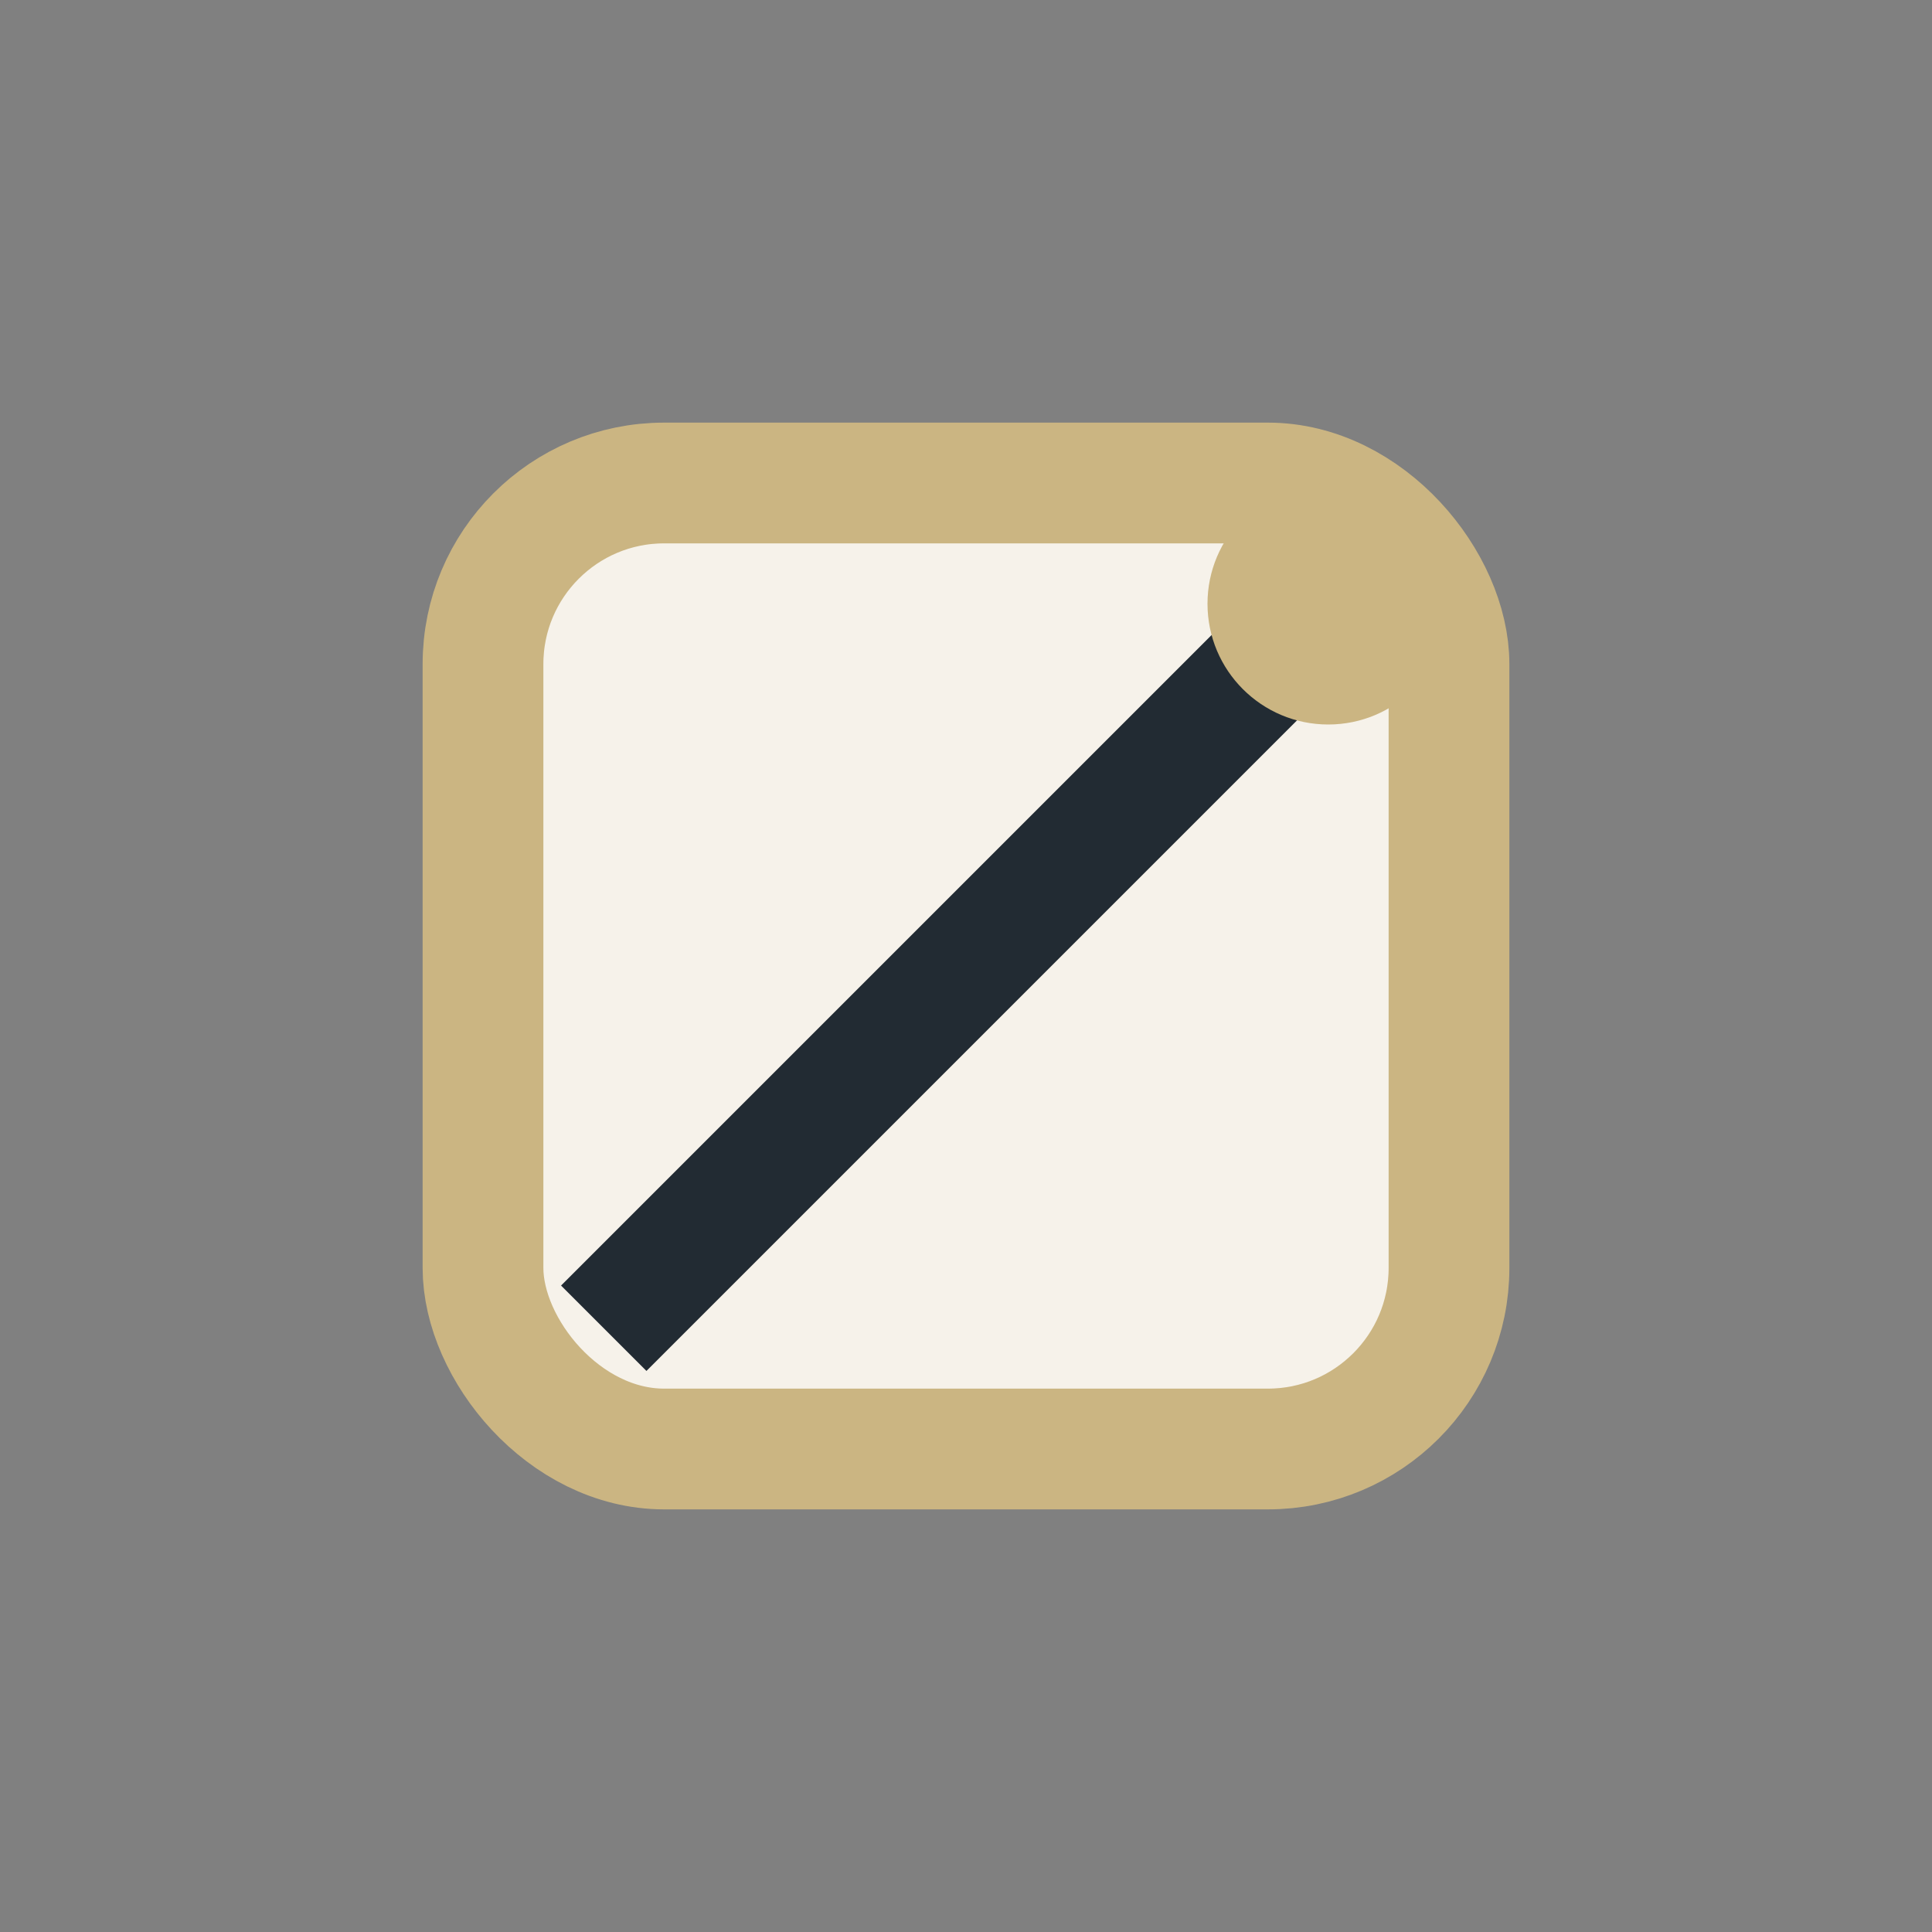
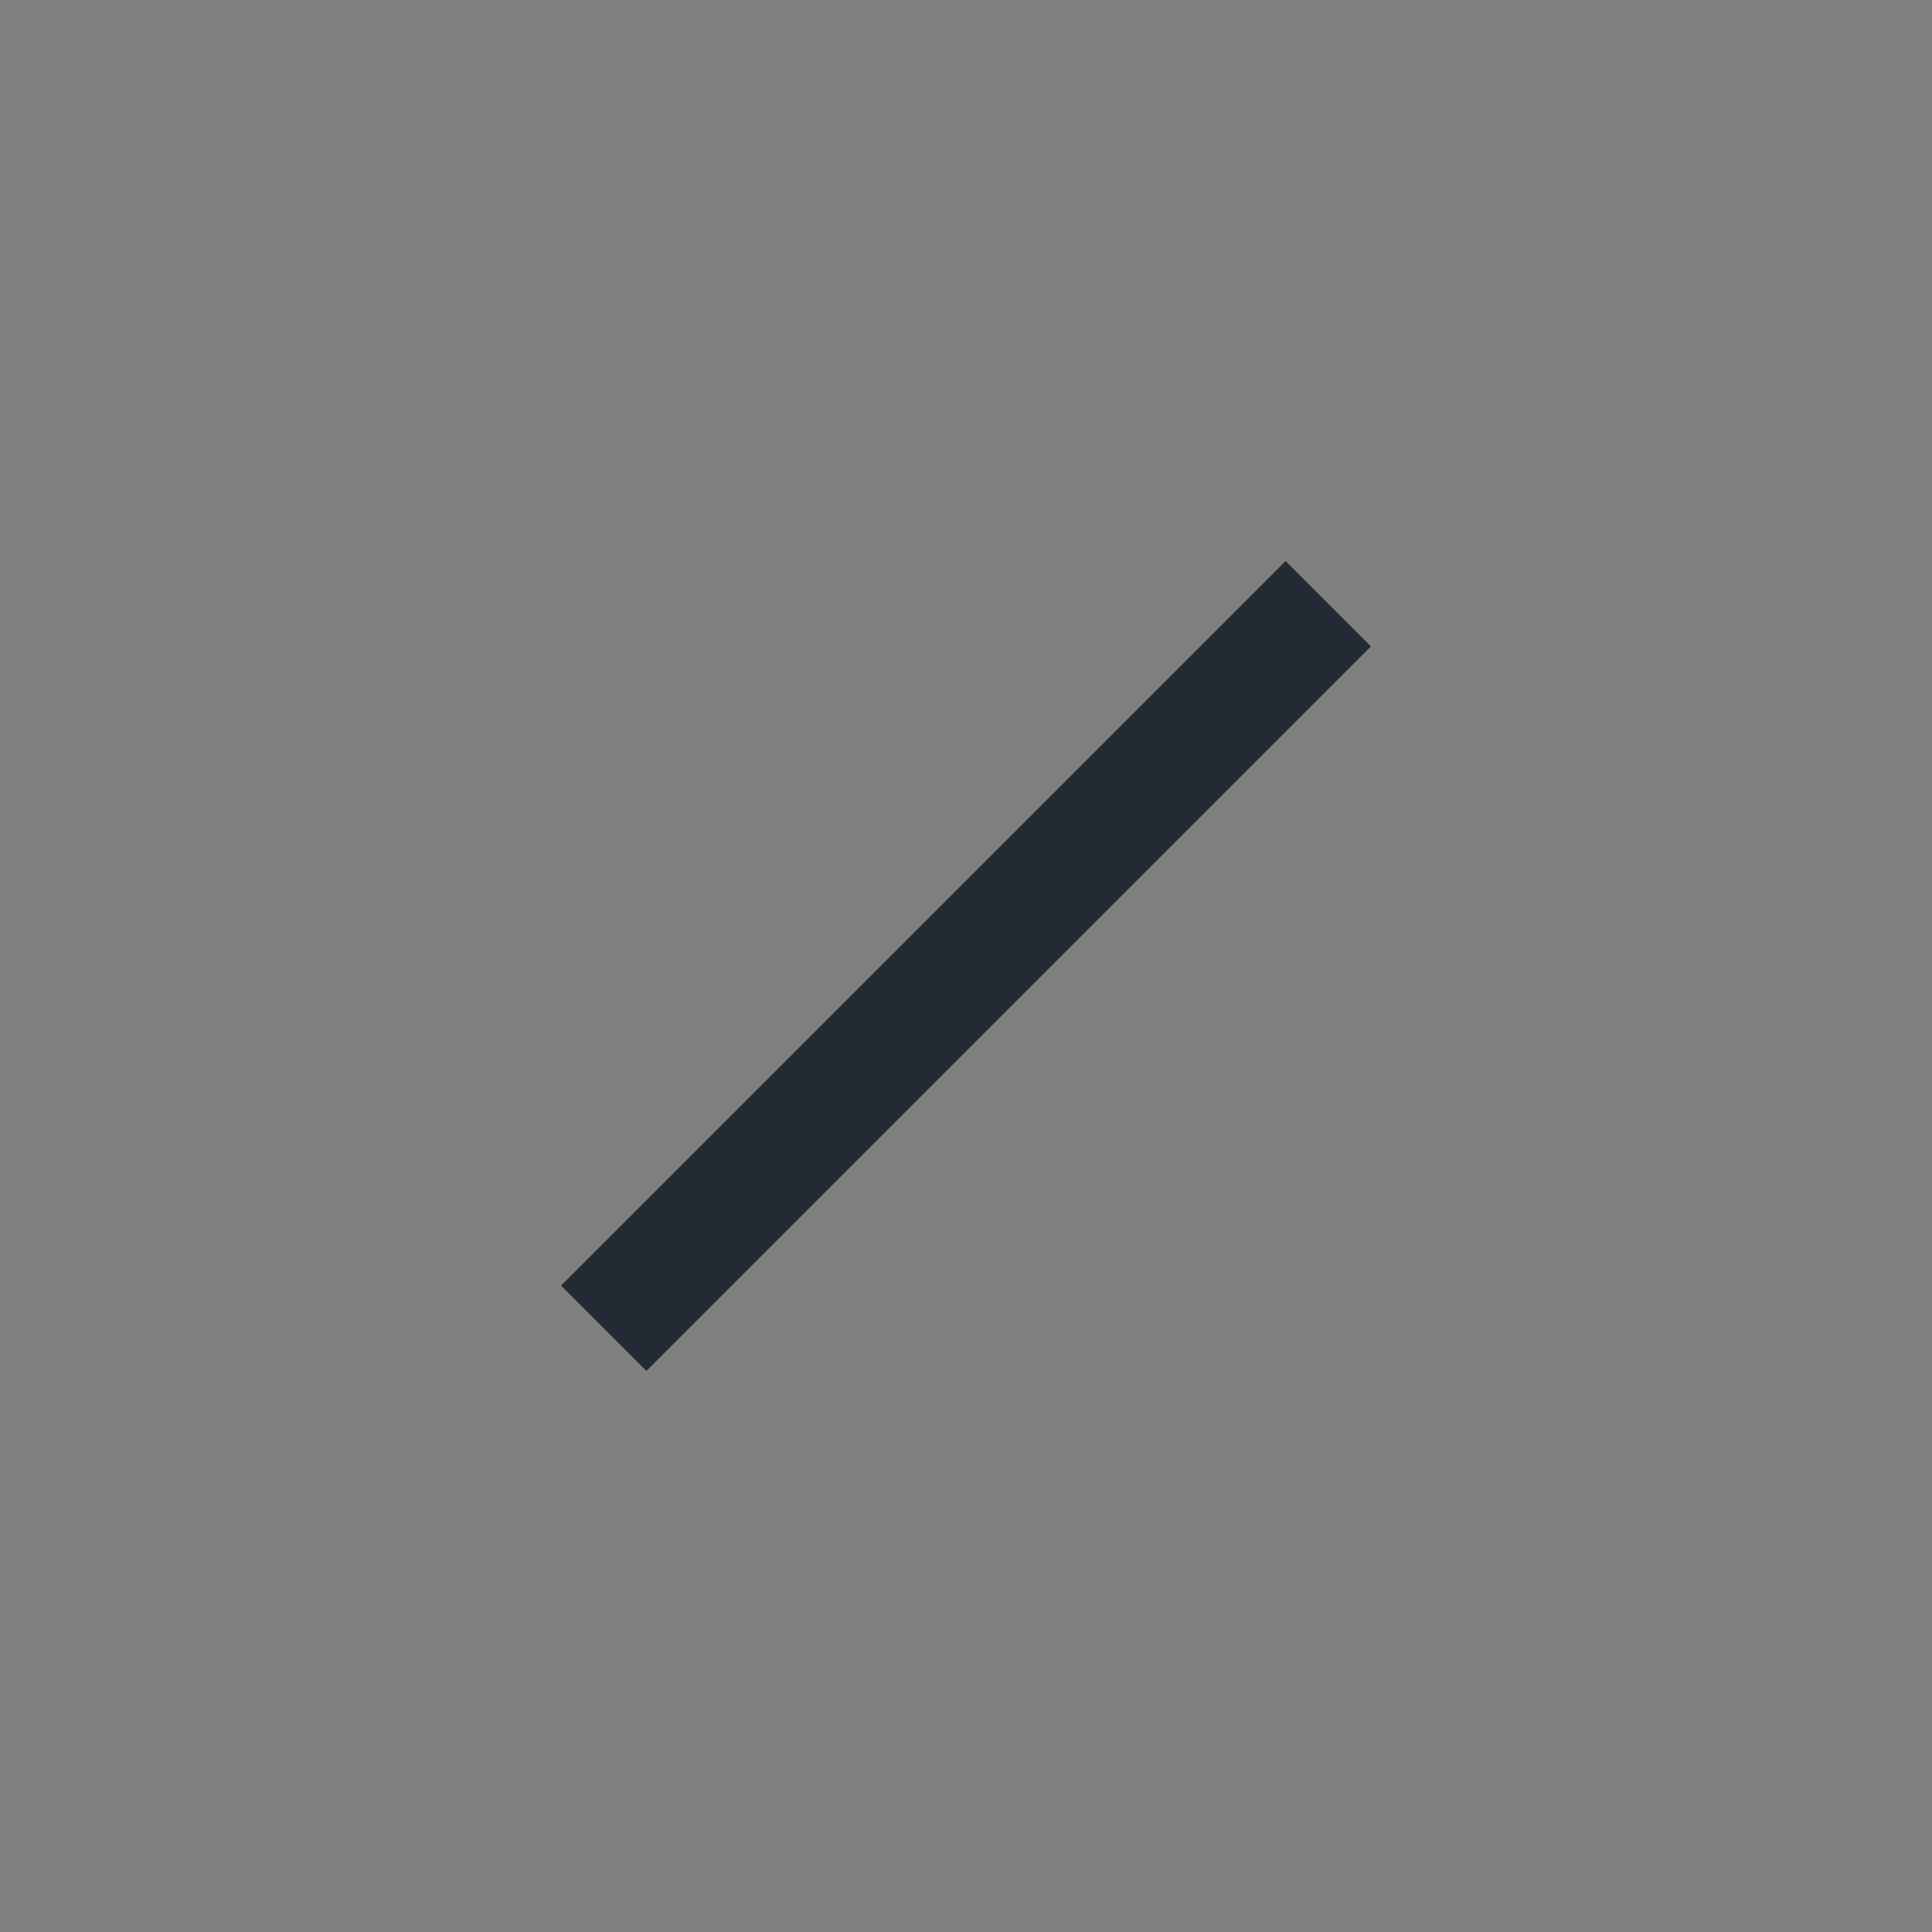
<svg xmlns="http://www.w3.org/2000/svg" width="32" height="32" viewBox="0 0 32 32">
  <rect x="0" y="0" width="32" height="32" fill="#808080" stroke="none" />
-   <rect x="8" y="8" width="16" height="16" rx="3" fill="#F6F2EA" stroke="#CBB582" stroke-width="2" />
  <path d="M10 22l12-12" stroke="#222B33" stroke-width="2" />
-   <circle cx="22" cy="10" r="2" fill="#CBB582" />
</svg>